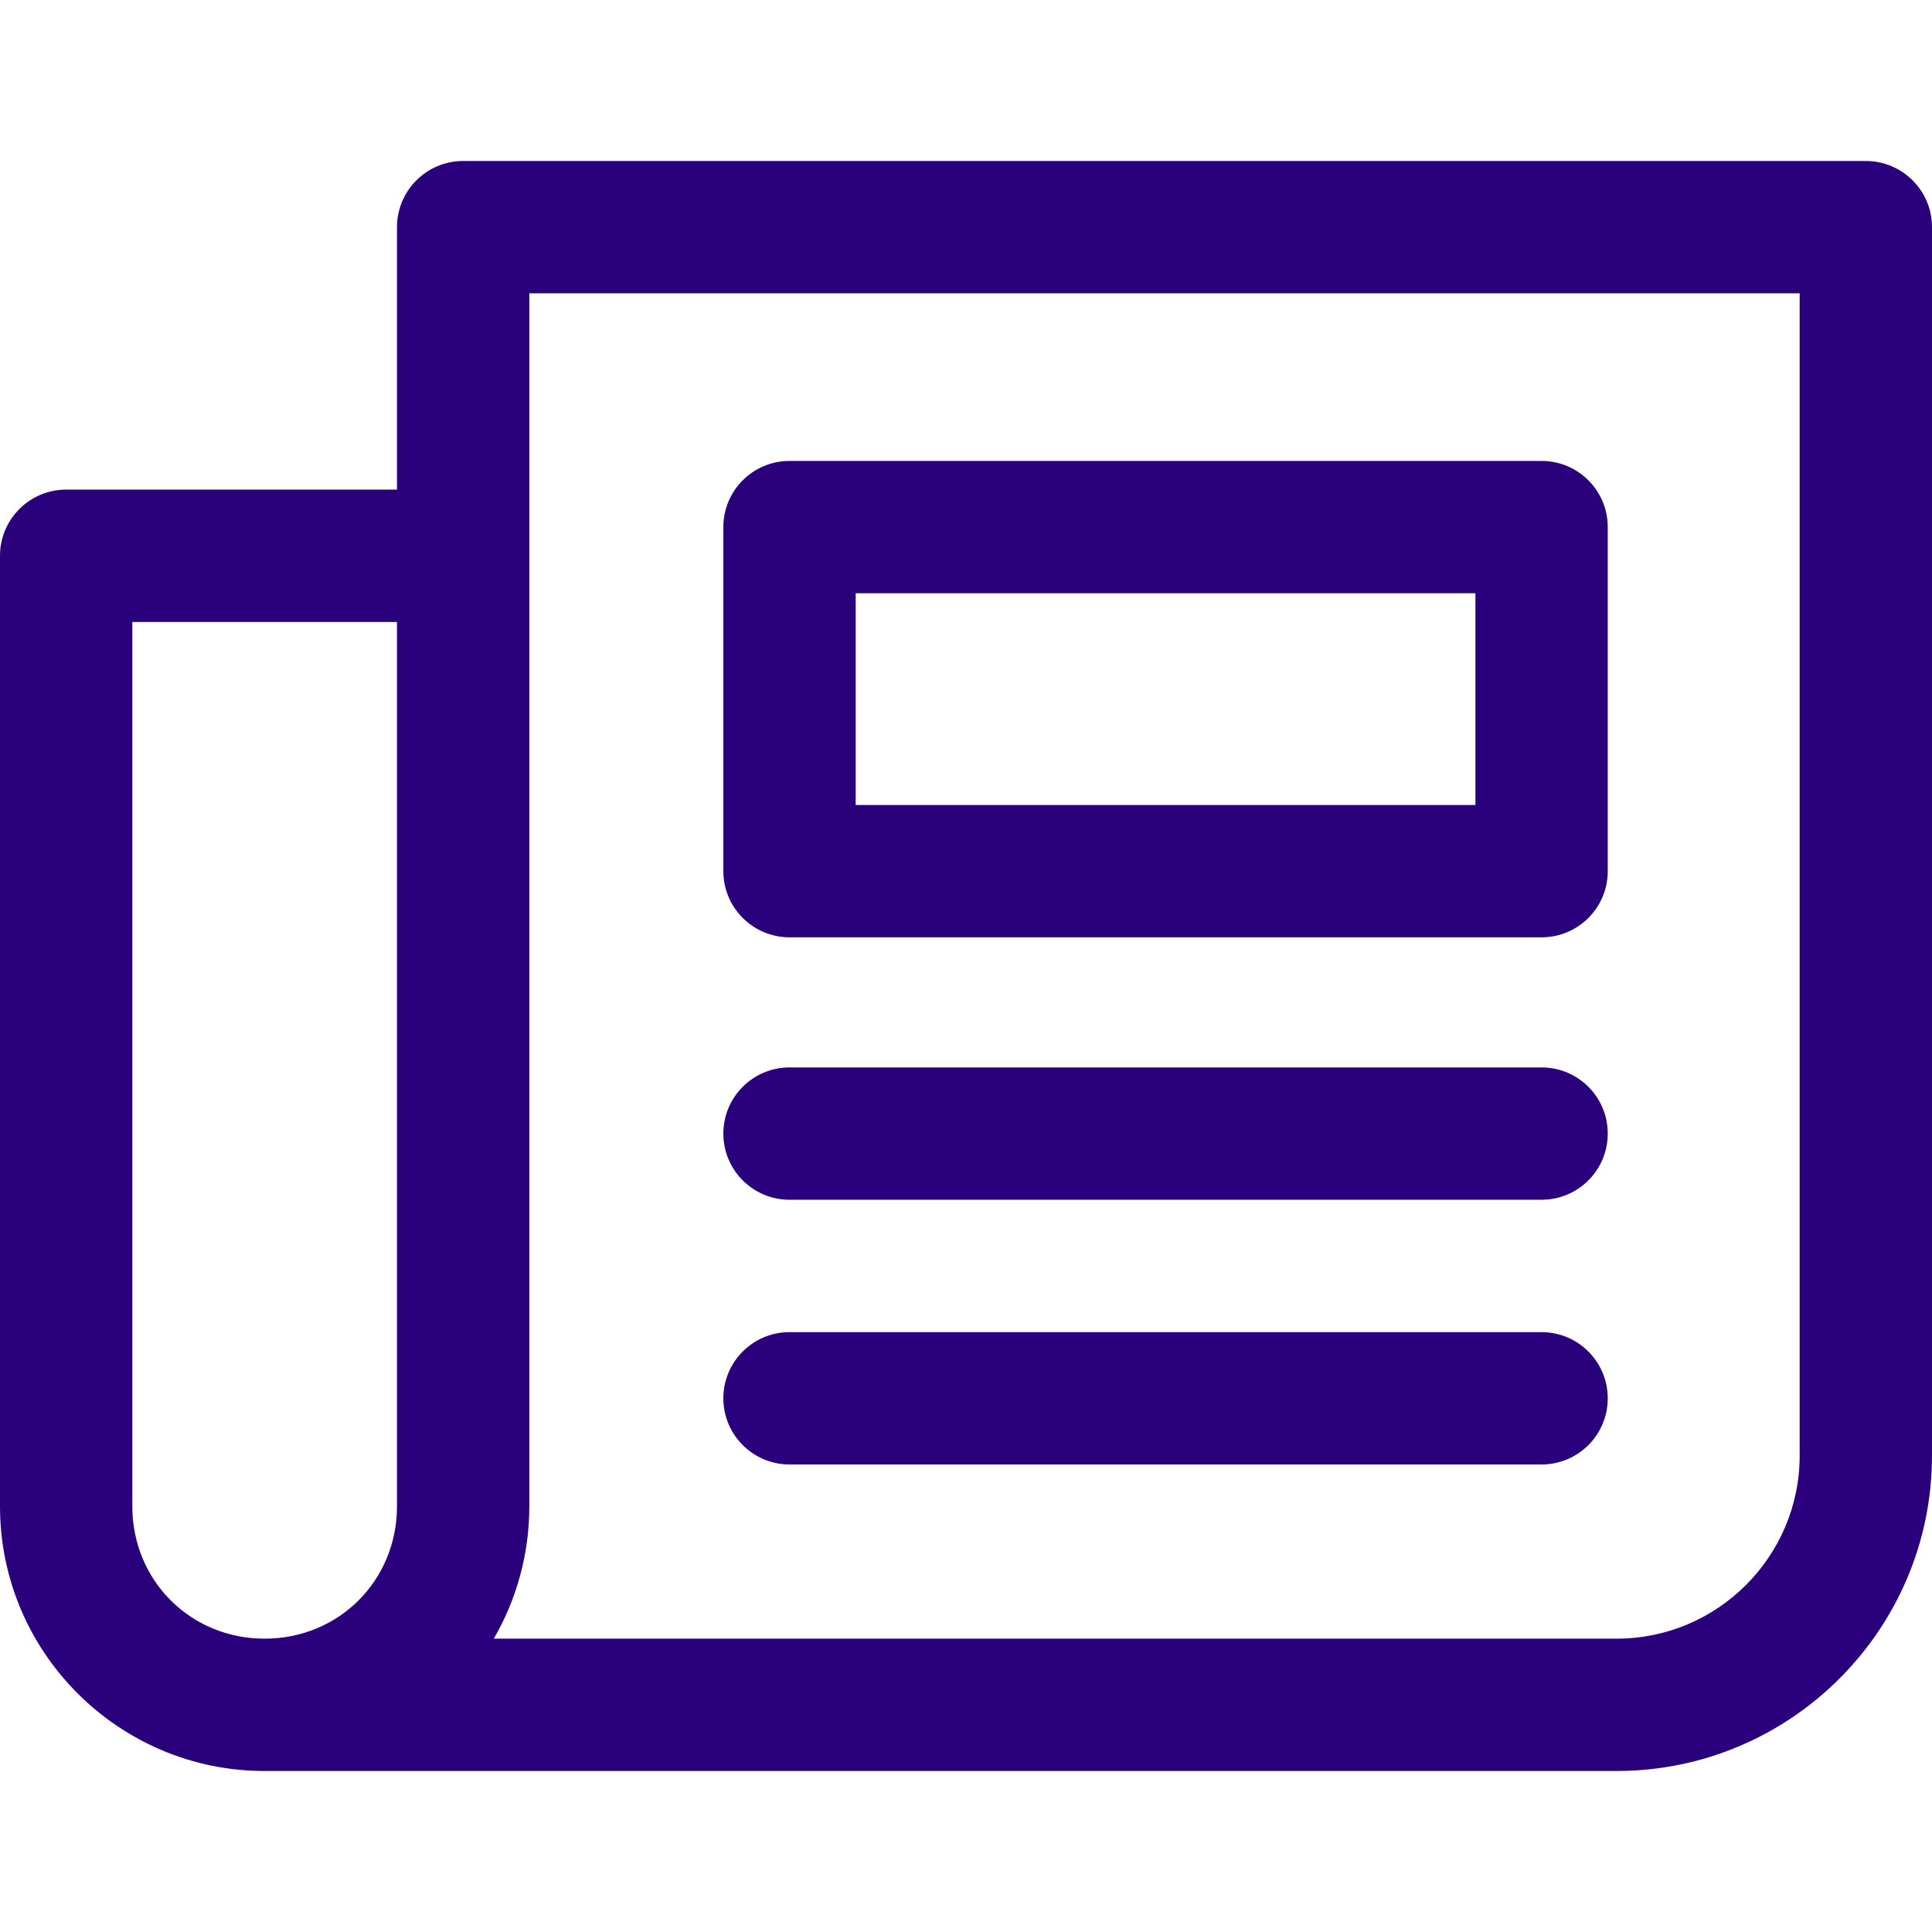
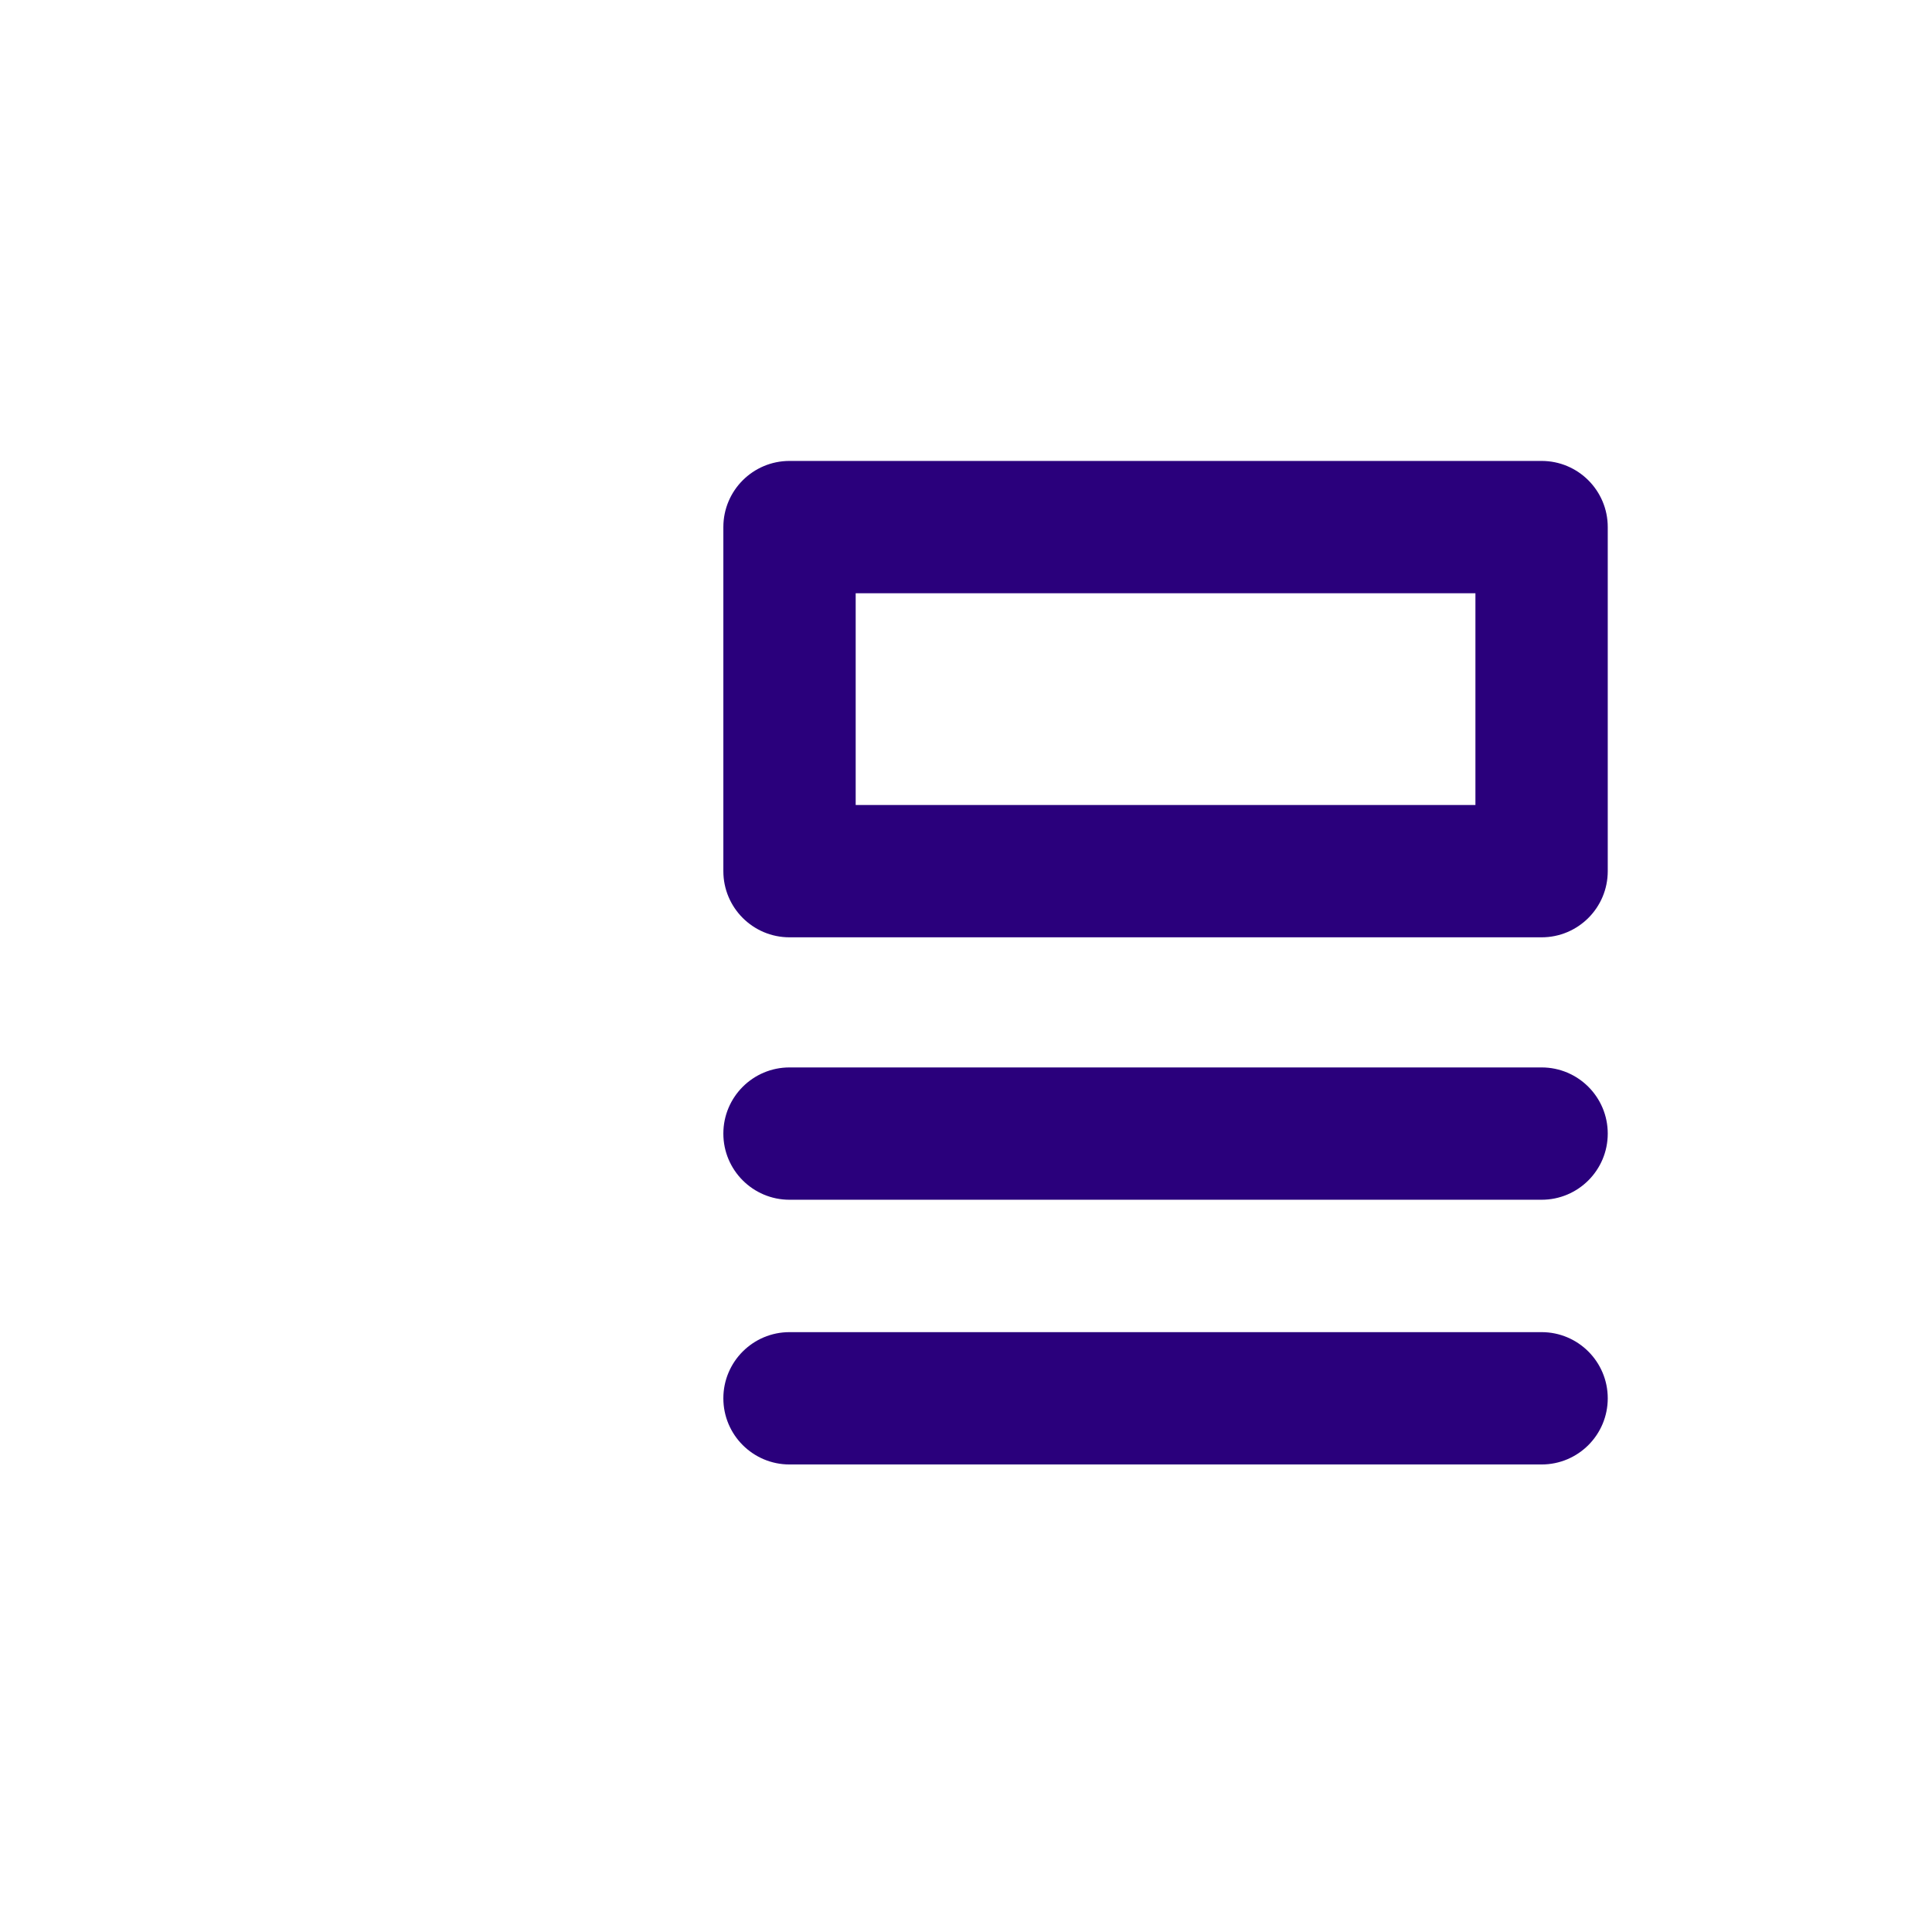
<svg xmlns="http://www.w3.org/2000/svg" width="290" height="290" viewBox="0 0 290 290" fill="#2A007C">
  <path d="M231.398 69.188H118.509C113.024 69.188 108.578 73.633 108.578 79.119V130.763C108.578 136.248 113.024 140.694 118.509 140.694H231.398C236.887 140.694 241.329 136.248 241.329 130.763V79.119C241.329 73.634 236.883 69.188 231.398 69.188ZM221.466 120.831H128.441V89.05H221.466V120.831H221.466Z" fill="#2A007C" />
-   <path d="M280.069 24.166H69.521C64.035 24.166 59.589 28.612 59.589 34.097V73.492H9.931C4.446 73.492 0 77.938 0 83.424V226.107C0 248.013 17.82 265.833 39.726 265.833H242.66C268.763 265.833 290 244.596 290 218.493V34.097C290 28.612 285.554 24.166 280.069 24.166ZM59.589 226.106C59.589 237.243 50.863 245.97 39.726 245.97C28.589 245.97 19.863 237.243 19.863 226.106V93.355H59.589V226.106ZM270.137 218.492C270.137 233.641 257.809 245.969 242.66 245.969H74.122C77.512 240.123 79.452 233.333 79.452 226.106V44.029H270.137V218.492Z" fill="#2A007C" />
  <path d="M231.398 160.225H118.509C113.024 160.225 108.578 164.67 108.578 170.156C108.578 175.642 113.024 180.087 118.509 180.087H231.398C236.887 180.087 241.329 175.642 241.329 170.156C241.329 164.67 236.883 160.225 231.398 160.225Z" fill="#2A007C" />
  <path d="M231.398 199.959H118.509C113.024 199.959 108.578 204.405 108.578 209.89C108.578 215.376 113.024 219.822 118.509 219.822H231.398C236.887 219.822 241.329 215.375 241.329 209.89C241.329 204.405 236.883 199.959 231.398 199.959Z" fill="#2A007C" />
</svg>